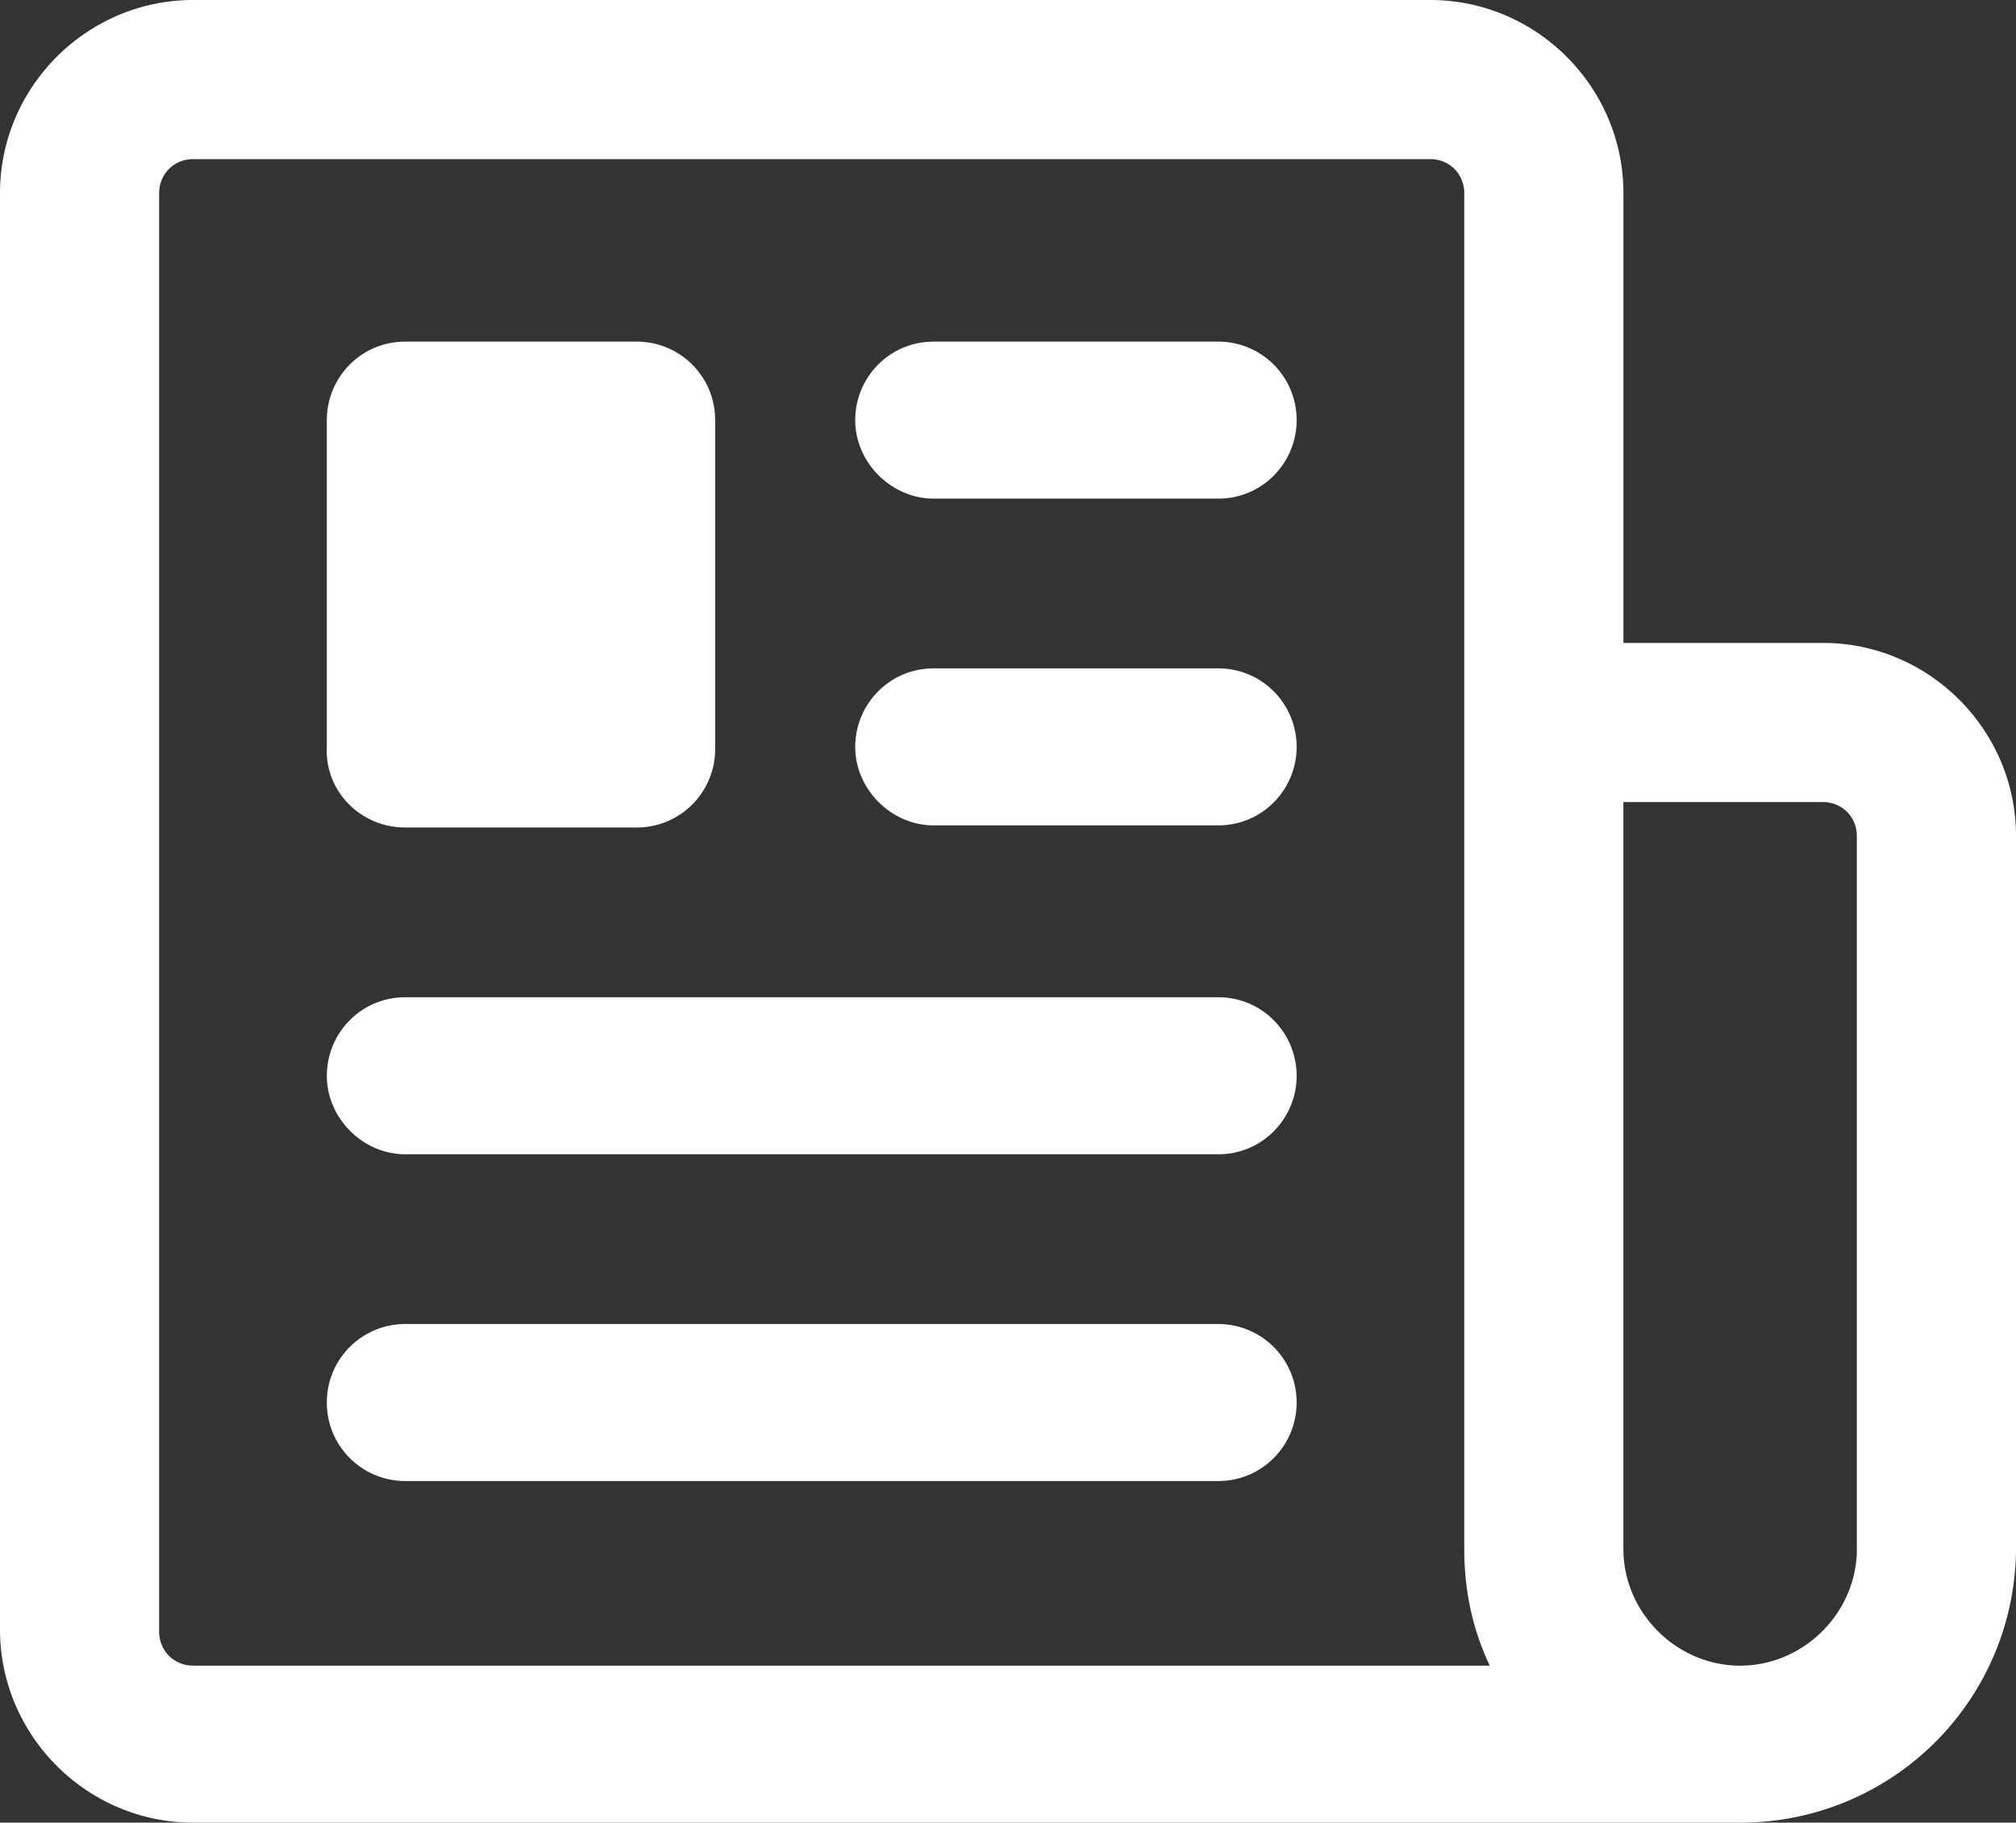
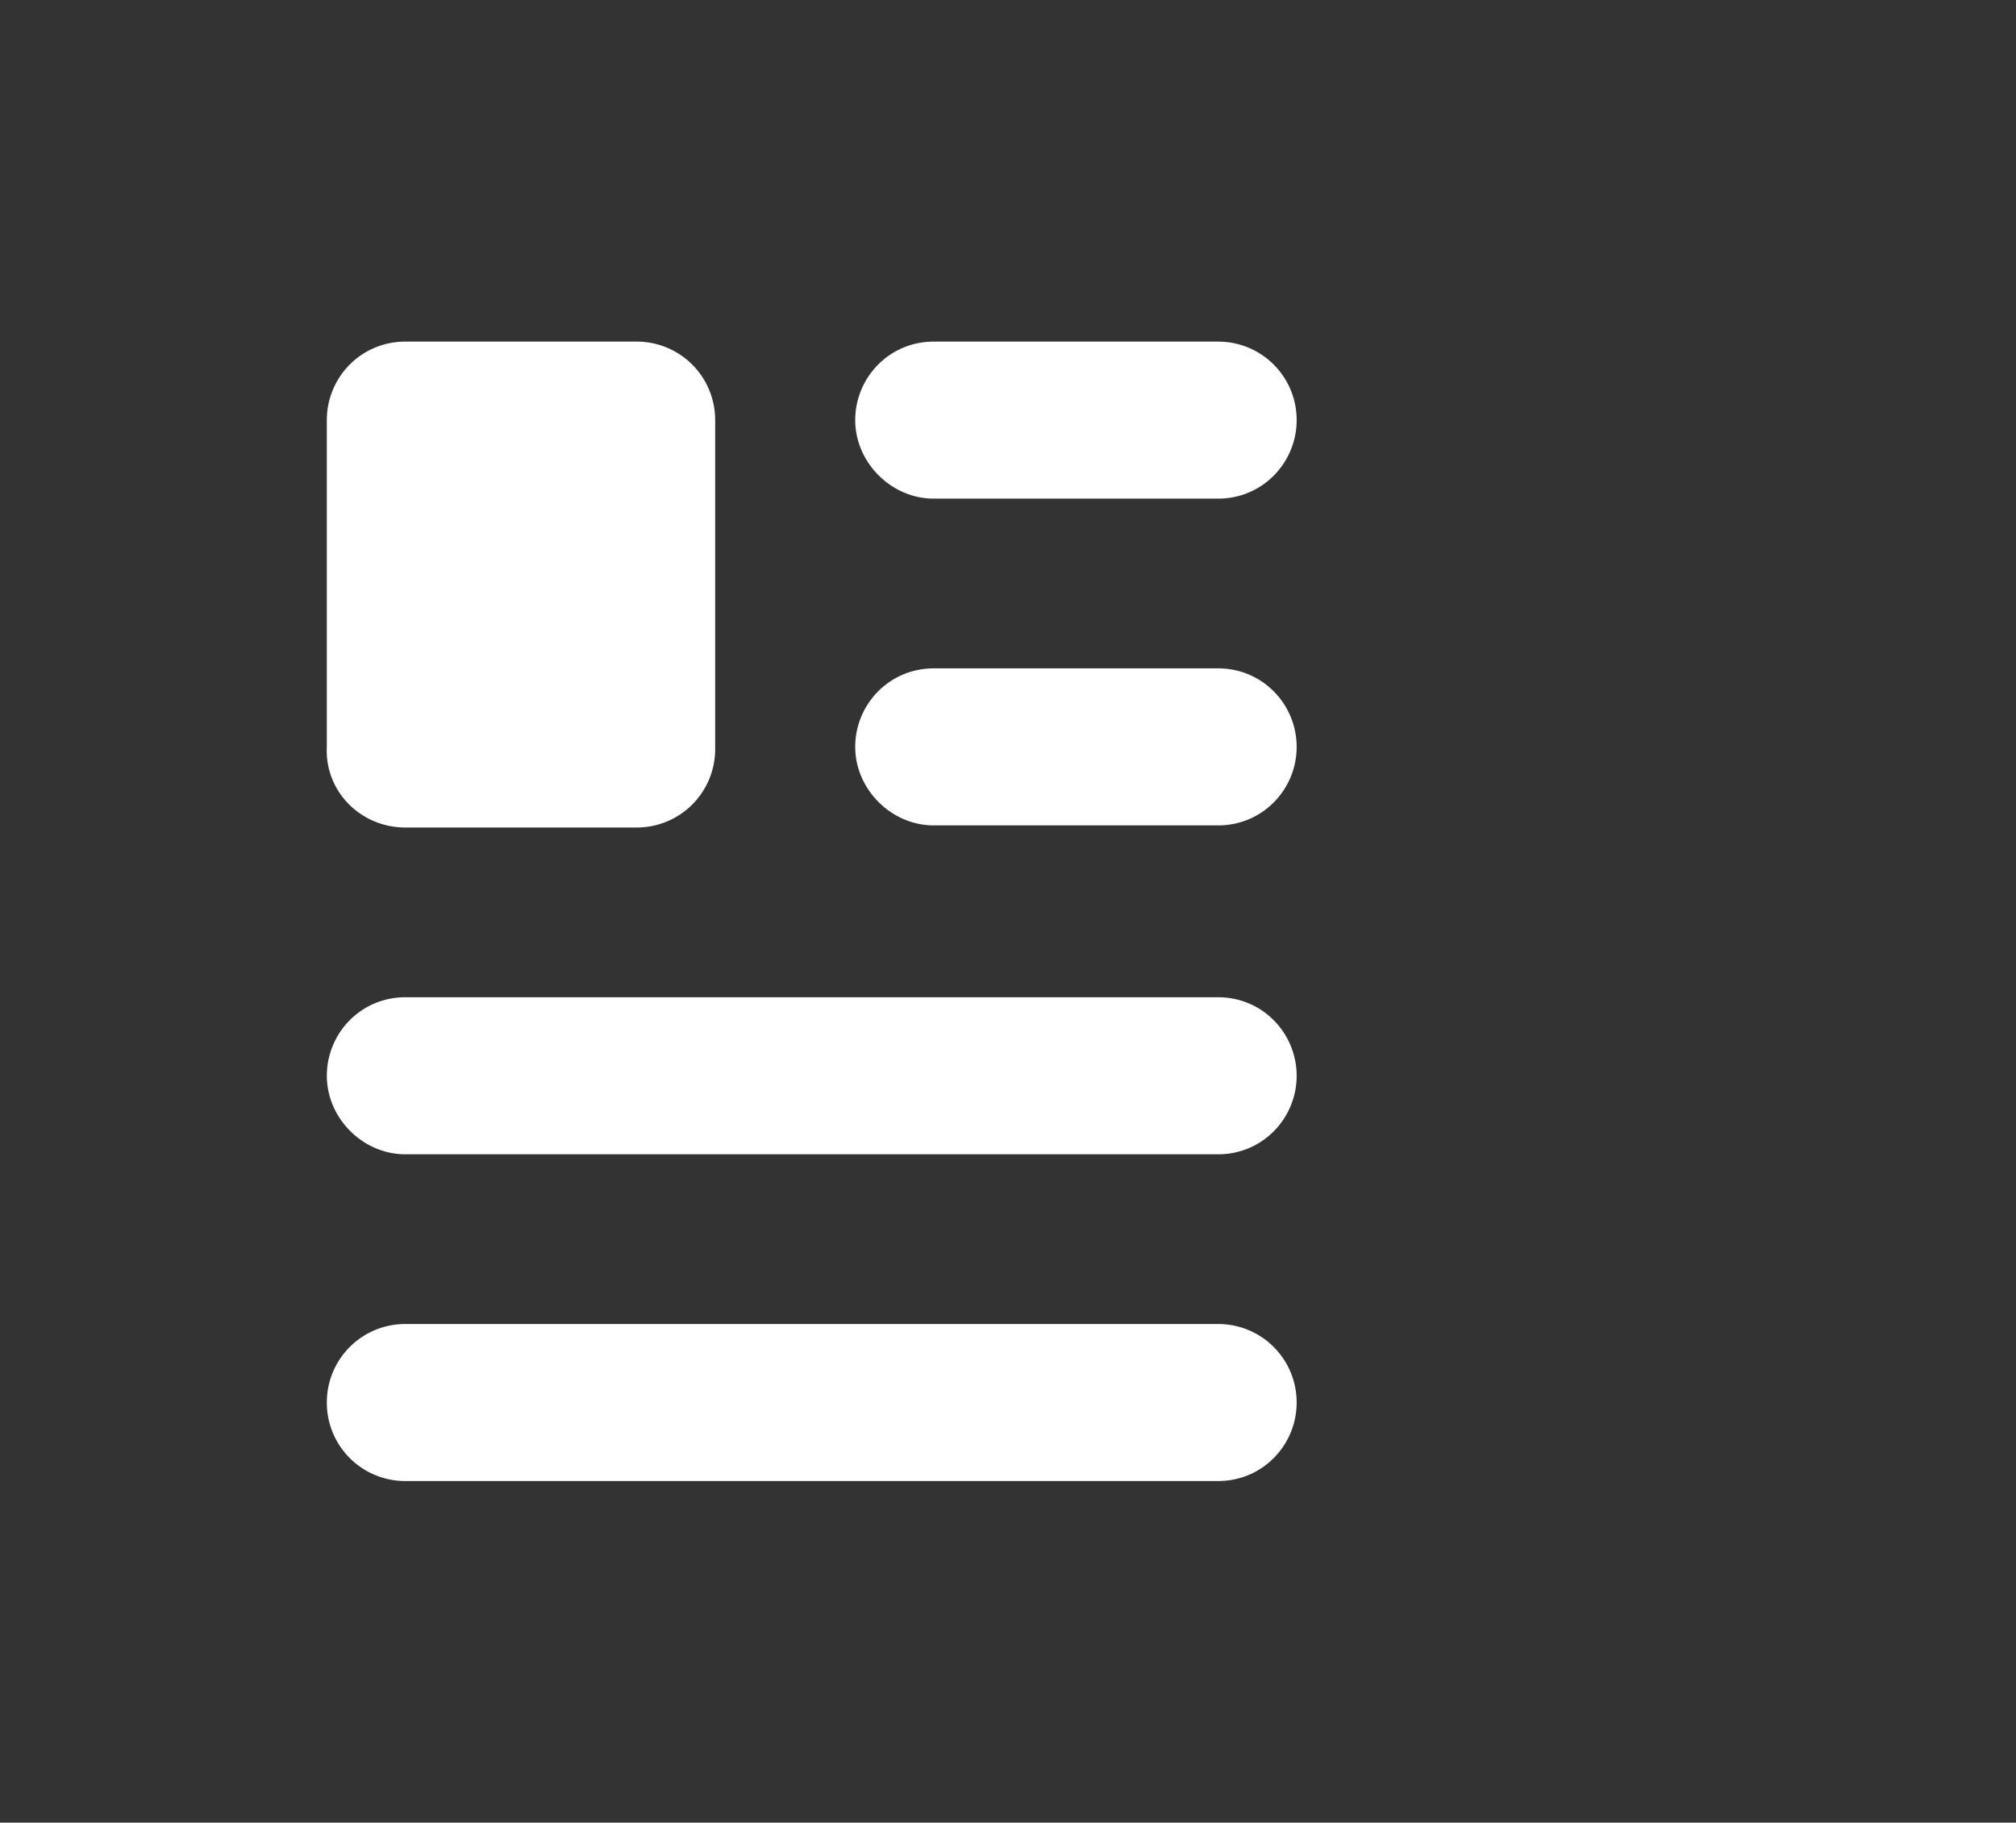
<svg xmlns="http://www.w3.org/2000/svg" width="66.487" height="60.119">
  <rect width="100%" height="100%" fill="#333333" stroke="none" />
-   <path fill="#FFF" d="M61.239 51.09c0 2.101-1.75 3.851-3.85 3.851s-3.85-1.75-3.85-3.851V26.455h6.579c.63 0 1.12.49 1.12 1.12V51.09zm-54.87 3.85c-.63 0-1.12-.49-1.12-1.12V6.369c0-.63.49-1.12 1.12-1.12h40.802c.63 0 1.12.49 1.12 1.12V51.09c0 1.4.28 2.66.84 3.851H6.369zm53.75-33.734H53.54V6.369c0-3.5-2.869-6.369-6.369-6.369H6.369C2.87 0 0 2.869 0 6.369V53.75c0 3.499 2.87 6.369 6.369 6.369H57.39a9.08 9.08 0 0 0 9.098-9.099V27.575c-.001-3.499-2.87-6.369-6.369-6.369" />
  <path fill="#FFF" d="M13.368 27.295h7.629a2.584 2.584 0 0 0 2.589-2.589V13.857a2.584 2.584 0 0 0-2.589-2.589h-7.629c-1.47 0-2.59 1.19-2.59 2.589v10.779c-.07 1.469 1.12 2.659 2.59 2.659M40.173 32.894H13.368c-1.47 0-2.589 1.19-2.589 2.59s1.189 2.59 2.589 2.59h26.805c1.47 0 2.59-1.19 2.59-2.59s-1.12-2.59-2.59-2.59M40.173 22.046h-9.378c-1.47 0-2.59 1.19-2.59 2.59 0 1.399 1.19 2.589 2.59 2.589h9.378c1.47 0 2.59-1.19 2.59-2.589 0-1.4-1.12-2.59-2.59-2.59M40.173 11.268h-9.378c-1.47 0-2.59 1.19-2.59 2.589 0 1.4 1.19 2.59 2.59 2.59h9.378c1.47 0 2.59-1.19 2.59-2.59a2.584 2.584 0 0 0-2.59-2.589M40.173 43.672H13.368a2.583 2.583 0 0 0-2.589 2.589 2.583 2.583 0 0 0 2.589 2.59h26.805c1.47 0 2.59-1.189 2.59-2.59a2.584 2.584 0 0 0-2.59-2.589" />
</svg>